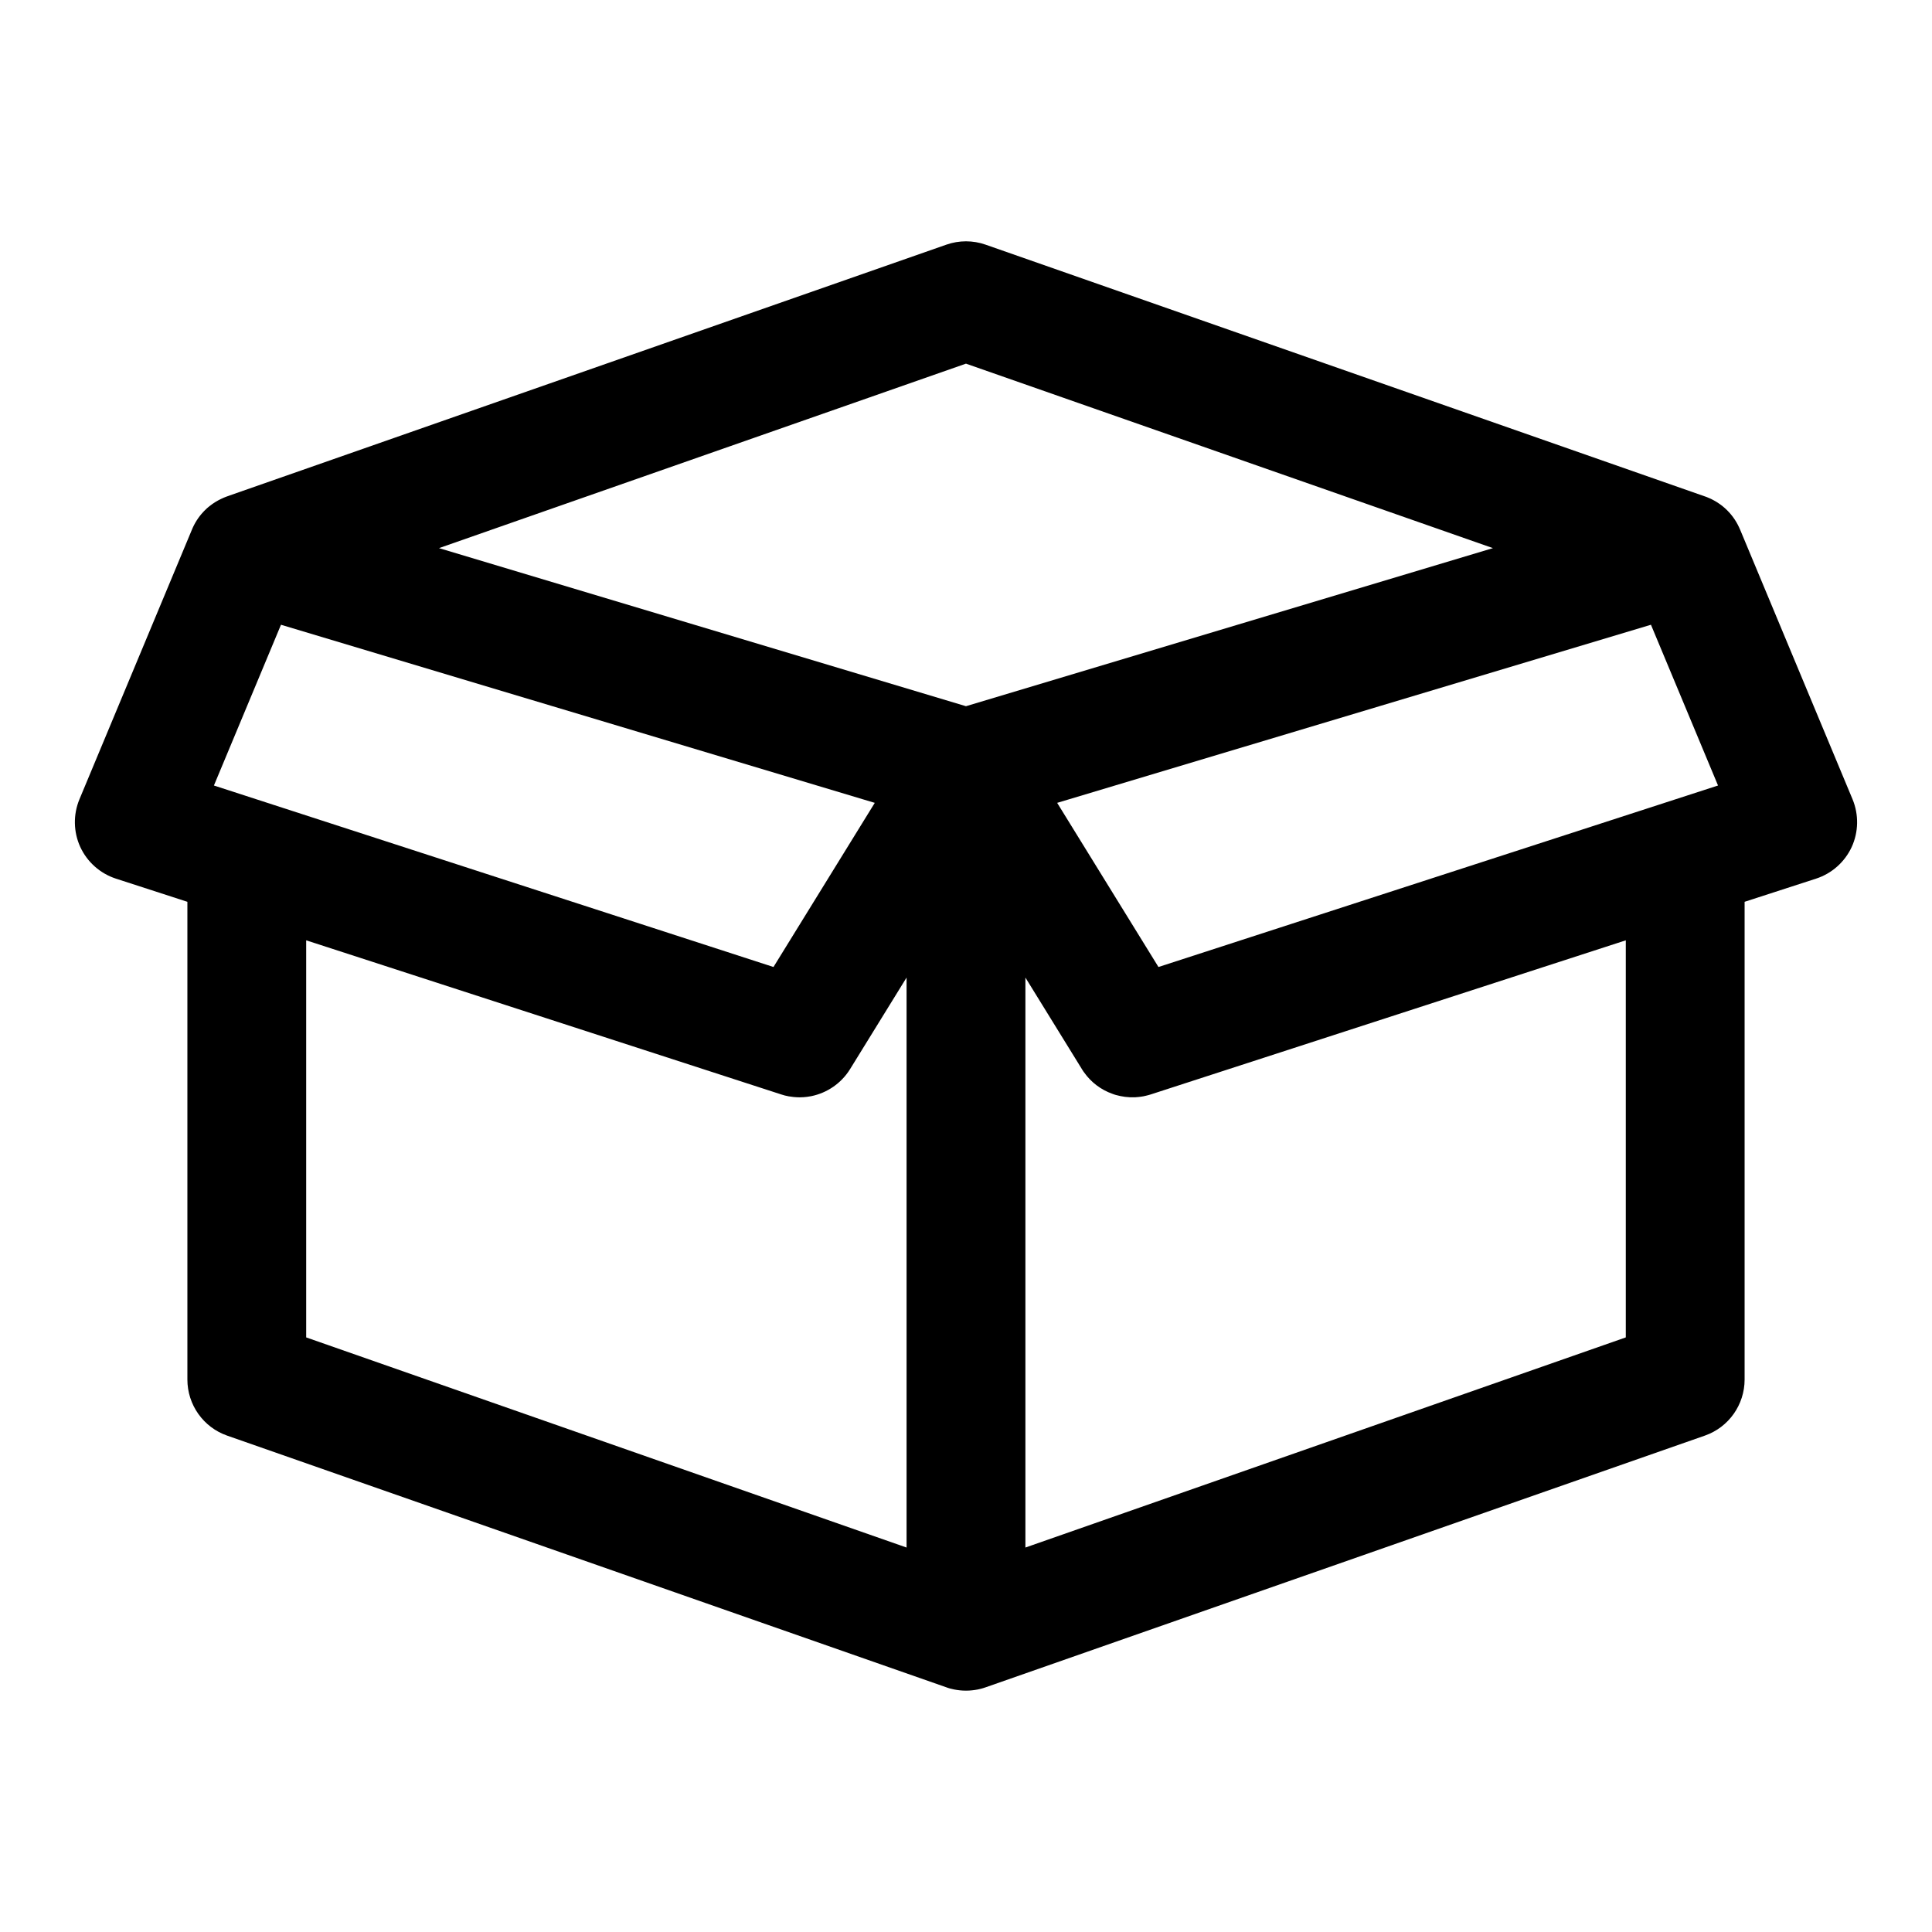
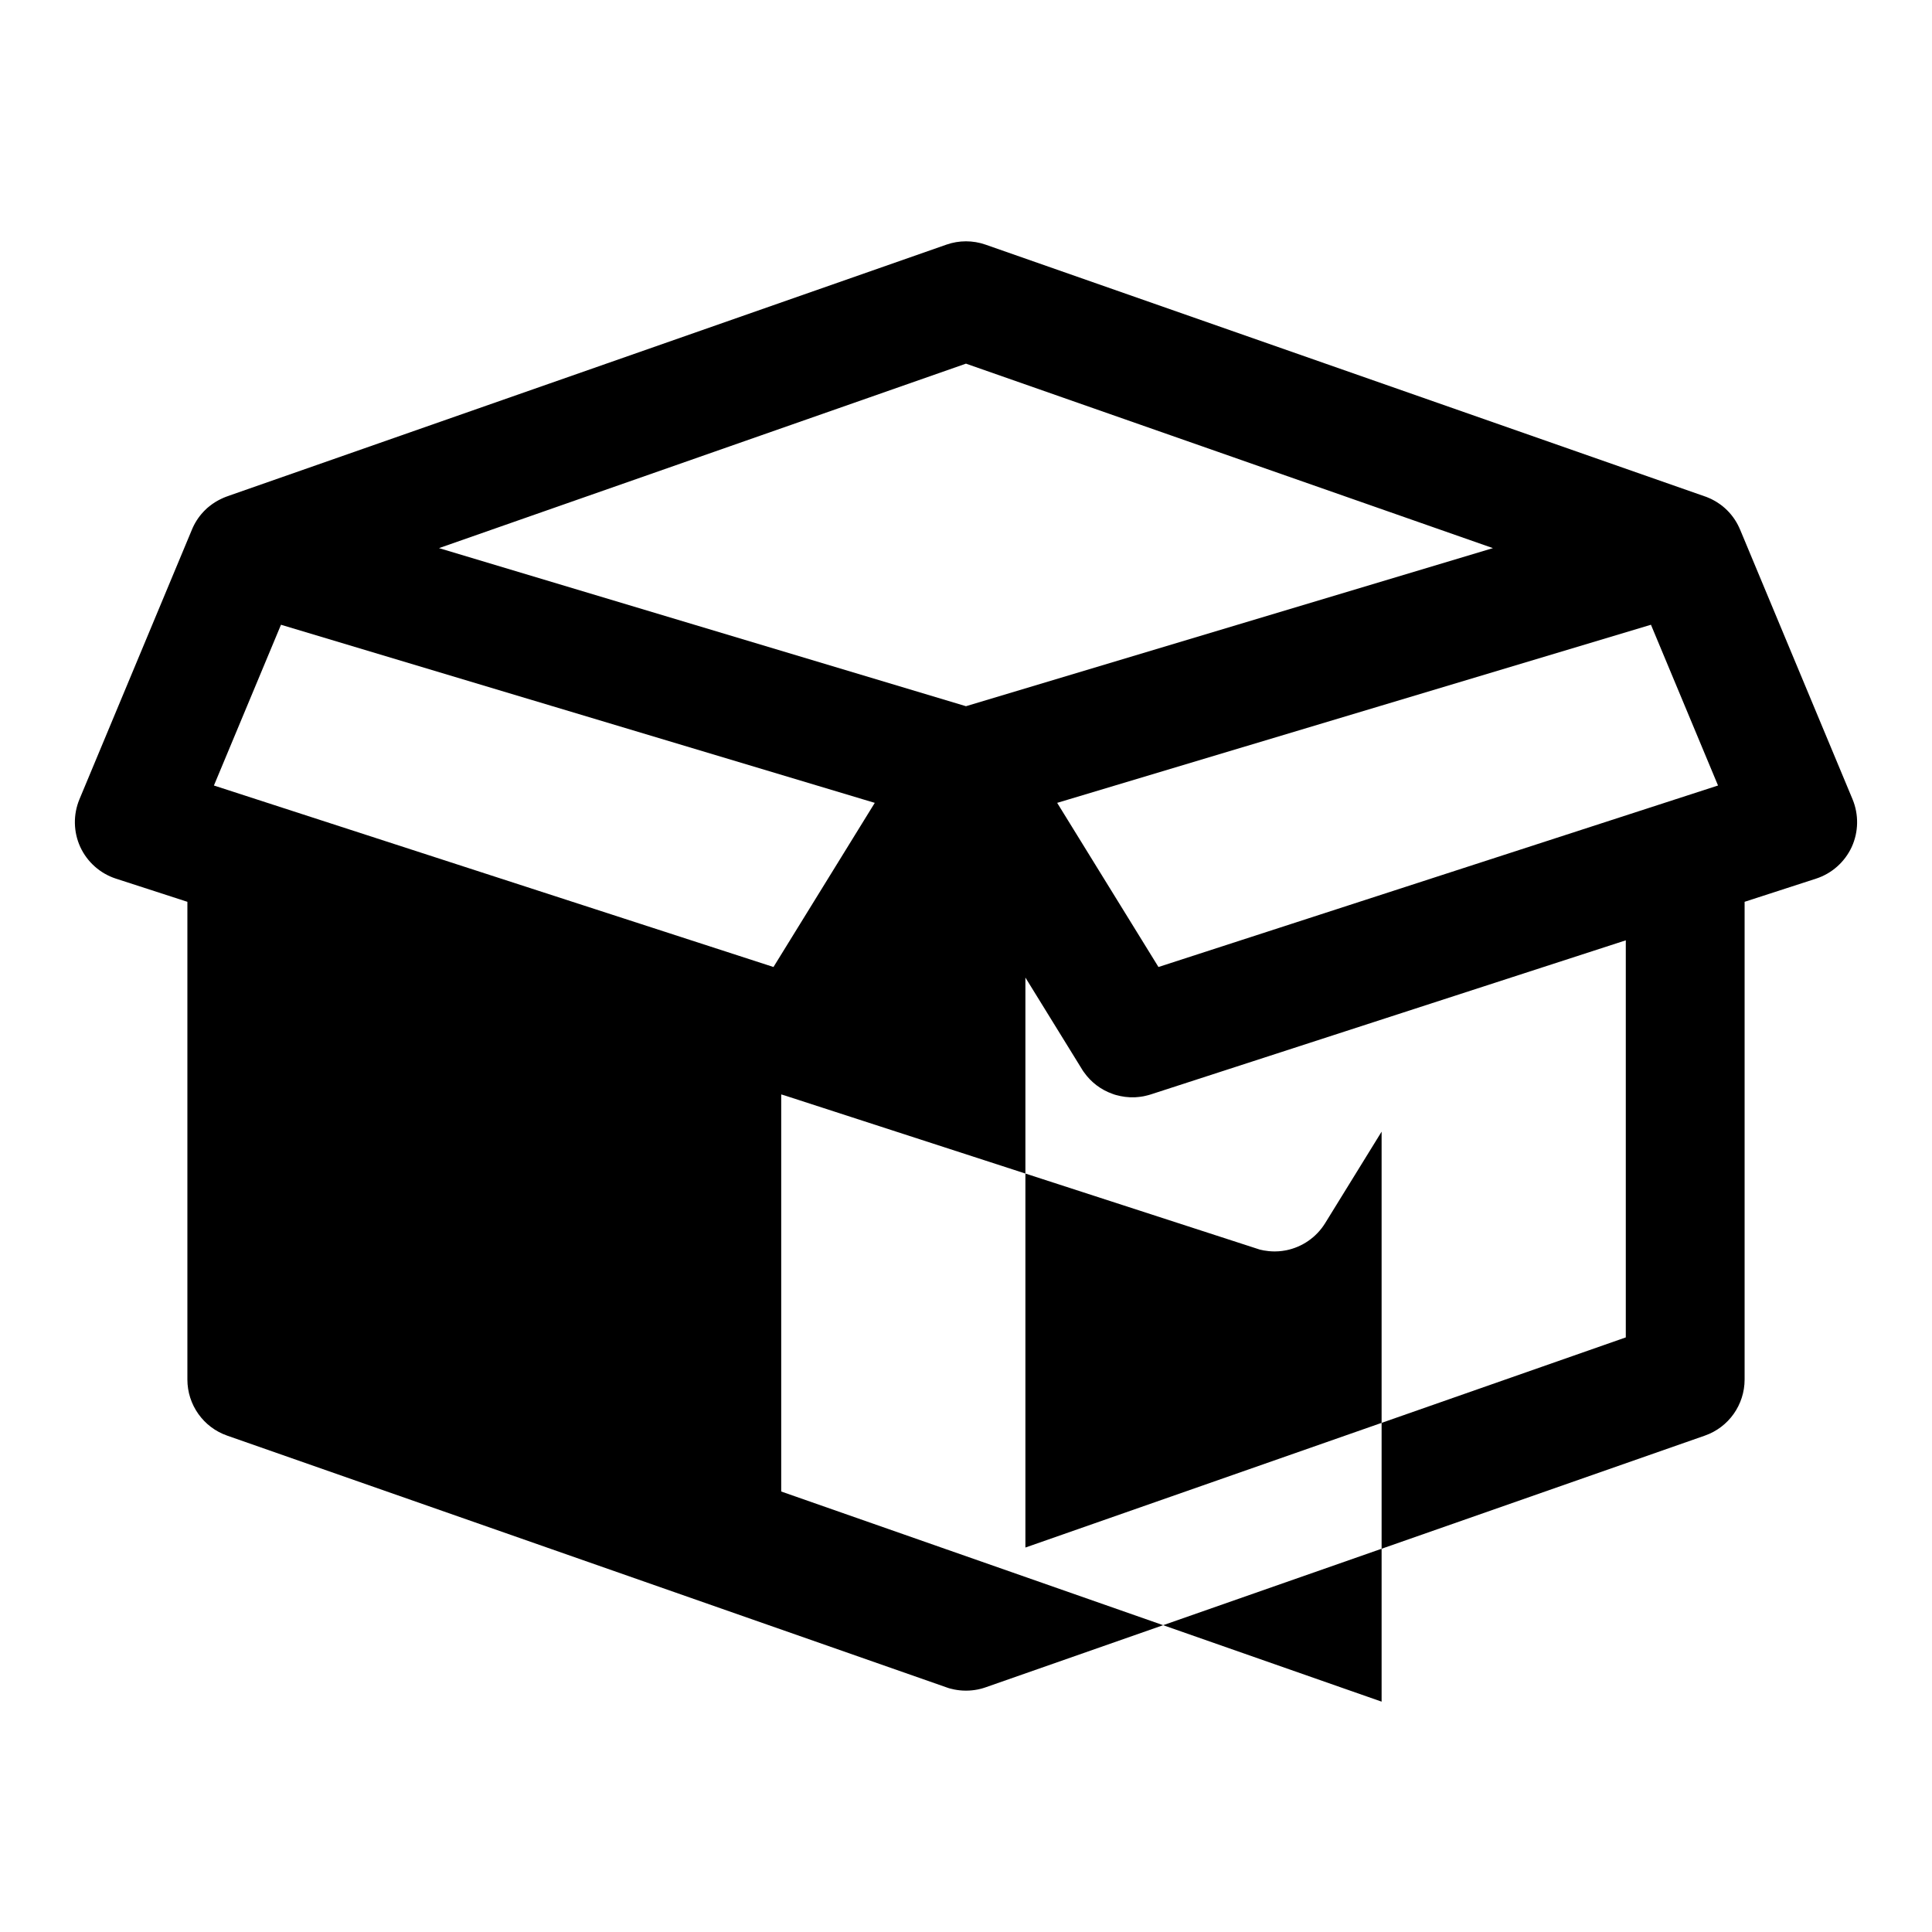
<svg xmlns="http://www.w3.org/2000/svg" fill="#000000" width="800px" height="800px" version="1.1" viewBox="144 144 512 512">
-   <path d="m204.36 275.48 190.44-66.645c3.371-1.18 7.023-1.18 10.391 0l190.5 66.676 0.41 0.141 0.285 0.109c0.203 0.078 0.426 0.172 0.629 0.27l0.332 0.141 0.316 0.156 0.172 0.094 0.27 0.141 0.172 0.094c0.41 0.219 0.82 0.473 1.195 0.738l0.301 0.203 0.285 0.203 0.285 0.219 0.125 0.094c1.668 1.34 3.086 3.039 4.109 5.023l0.188 0.395 0.141 0.285 0.078 0.188c0.062 0.125 0.125 0.27 0.188 0.41l29.773 71.398c1.684 4.062 1.605 8.645-0.219 12.641-1.844 3.984-5.273 7.039-9.445 8.391l-18.941 6.141v126.6c0 6.691-4.219 12.66-10.531 14.863l-190.61 66.707-0.285 0.094-0.441 0.141-0.441 0.125-0.457 0.109-0.473 0.109c-0.992 0.188-1.984 0.301-2.992 0.301h-0.219c-1.008 0-2-0.109-2.992-0.301l-0.27-0.062-0.473-0.109-0.457-0.109-0.457-0.141-0.441-0.156-190.61-66.707c-6.312-2.203-10.531-8.172-10.531-14.863v-126.6l-18.941-6.141c-4.172-1.355-7.606-4.41-9.445-8.391-1.828-4-1.906-8.582-0.219-12.641l29.758-71.336c0.723-1.793 1.746-3.402 3.008-4.754l0.25-0.27 0.219-0.219c0.094-0.094 0.188-0.188 0.285-0.27l0.27-0.27 0.301-0.25 0.285-0.234 0.301-0.234 0.332-0.25 0.25-0.188 0.219-0.141c0.379-0.27 0.789-0.52 1.195-0.738l0.172-0.094 0.27-0.141 0.57-0.281 0.285-0.125 0.188-0.094c0.219-0.094 0.457-0.172 0.676-0.27l0.125-0.047 0.363-0.125zm147.63 158.84c-0.316-0.094-0.645-0.188-0.961-0.285l-125.89-40.84v105.23l159.11 55.688v-151.05l-14.973 24.262c-2.348 3.793-6.109 6.312-10.266 7.164l-0.172 0.031c-0.645 0.125-1.273 0.203-1.938 0.25h-0.094c-0.301 0.016-0.582 0.031-0.883 0.031-0.52 0-1.039-0.031-1.574-0.078-0.457-0.047-0.914-0.109-1.371-0.188l-0.332-0.078-0.316-0.062c-0.109-0.031-0.219-0.062-0.348-0.078zm222.86-41.125-125.89 40.84c-0.219 0.062-0.426 0.125-0.645 0.188-0.203 0.062-0.426 0.109-0.629 0.156-0.234 0.062-0.457 0.109-0.691 0.156l-0.316 0.047-0.27 0.047c-0.203 0.031-0.426 0.062-0.645 0.078-0.301 0.031-0.598 0.062-0.898 0.078h-0.203c-0.852 0.031-1.684 0-2.519-0.109-0.805-0.109-1.605-0.27-2.394-0.488l-0.156-0.047c-0.109-0.031-0.203-0.062-0.316-0.094l-0.473-0.172c-2.992-1.055-5.652-3.023-7.559-5.746l-0.172-0.234c-0.062-0.094-0.125-0.188-0.188-0.285l-0.172-0.285-14.973-24.262v151.05l159.11-55.688v-105.23zm-374.16-41.027 148.29 48.098 26.844-43.5-157.36-47.199zm380.83-42.602-157.36 47.199 26.844 43.5 148.29-48.098zm-321.18-20.309 139.65 41.895 139.65-41.895-139.65-48.887z" fill-rule="evenodd" />
+   <path d="m204.36 275.48 190.44-66.645c3.371-1.18 7.023-1.18 10.391 0l190.5 66.676 0.41 0.141 0.285 0.109c0.203 0.078 0.426 0.172 0.629 0.27l0.332 0.141 0.316 0.156 0.172 0.094 0.27 0.141 0.172 0.094c0.41 0.219 0.82 0.473 1.195 0.738l0.301 0.203 0.285 0.203 0.285 0.219 0.125 0.094c1.668 1.34 3.086 3.039 4.109 5.023l0.188 0.395 0.141 0.285 0.078 0.188c0.062 0.125 0.125 0.27 0.188 0.41l29.773 71.398c1.684 4.062 1.605 8.645-0.219 12.641-1.844 3.984-5.273 7.039-9.445 8.391l-18.941 6.141v126.6c0 6.691-4.219 12.66-10.531 14.863l-190.61 66.707-0.285 0.094-0.441 0.141-0.441 0.125-0.457 0.109-0.473 0.109c-0.992 0.188-1.984 0.301-2.992 0.301h-0.219c-1.008 0-2-0.109-2.992-0.301l-0.27-0.062-0.473-0.109-0.457-0.109-0.457-0.141-0.441-0.156-190.61-66.707c-6.312-2.203-10.531-8.172-10.531-14.863v-126.6l-18.941-6.141c-4.172-1.355-7.606-4.41-9.445-8.391-1.828-4-1.906-8.582-0.219-12.641l29.758-71.336c0.723-1.793 1.746-3.402 3.008-4.754l0.25-0.27 0.219-0.219c0.094-0.094 0.188-0.188 0.285-0.27l0.27-0.27 0.301-0.25 0.285-0.234 0.301-0.234 0.332-0.25 0.25-0.188 0.219-0.141c0.379-0.27 0.789-0.52 1.195-0.738l0.172-0.094 0.27-0.141 0.57-0.281 0.285-0.125 0.188-0.094c0.219-0.094 0.457-0.172 0.676-0.27l0.125-0.047 0.363-0.125zm147.63 158.84c-0.316-0.094-0.645-0.188-0.961-0.285v105.23l159.11 55.688v-151.05l-14.973 24.262c-2.348 3.793-6.109 6.312-10.266 7.164l-0.172 0.031c-0.645 0.125-1.273 0.203-1.938 0.25h-0.094c-0.301 0.016-0.582 0.031-0.883 0.031-0.52 0-1.039-0.031-1.574-0.078-0.457-0.047-0.914-0.109-1.371-0.188l-0.332-0.078-0.316-0.062c-0.109-0.031-0.219-0.062-0.348-0.078zm222.86-41.125-125.89 40.84c-0.219 0.062-0.426 0.125-0.645 0.188-0.203 0.062-0.426 0.109-0.629 0.156-0.234 0.062-0.457 0.109-0.691 0.156l-0.316 0.047-0.27 0.047c-0.203 0.031-0.426 0.062-0.645 0.078-0.301 0.031-0.598 0.062-0.898 0.078h-0.203c-0.852 0.031-1.684 0-2.519-0.109-0.805-0.109-1.605-0.27-2.394-0.488l-0.156-0.047c-0.109-0.031-0.203-0.062-0.316-0.094l-0.473-0.172c-2.992-1.055-5.652-3.023-7.559-5.746l-0.172-0.234c-0.062-0.094-0.125-0.188-0.188-0.285l-0.172-0.285-14.973-24.262v151.05l159.11-55.688v-105.23zm-374.16-41.027 148.29 48.098 26.844-43.5-157.36-47.199zm380.83-42.602-157.36 47.199 26.844 43.5 148.29-48.098zm-321.18-20.309 139.65 41.895 139.65-41.895-139.65-48.887z" fill-rule="evenodd" />
</svg>